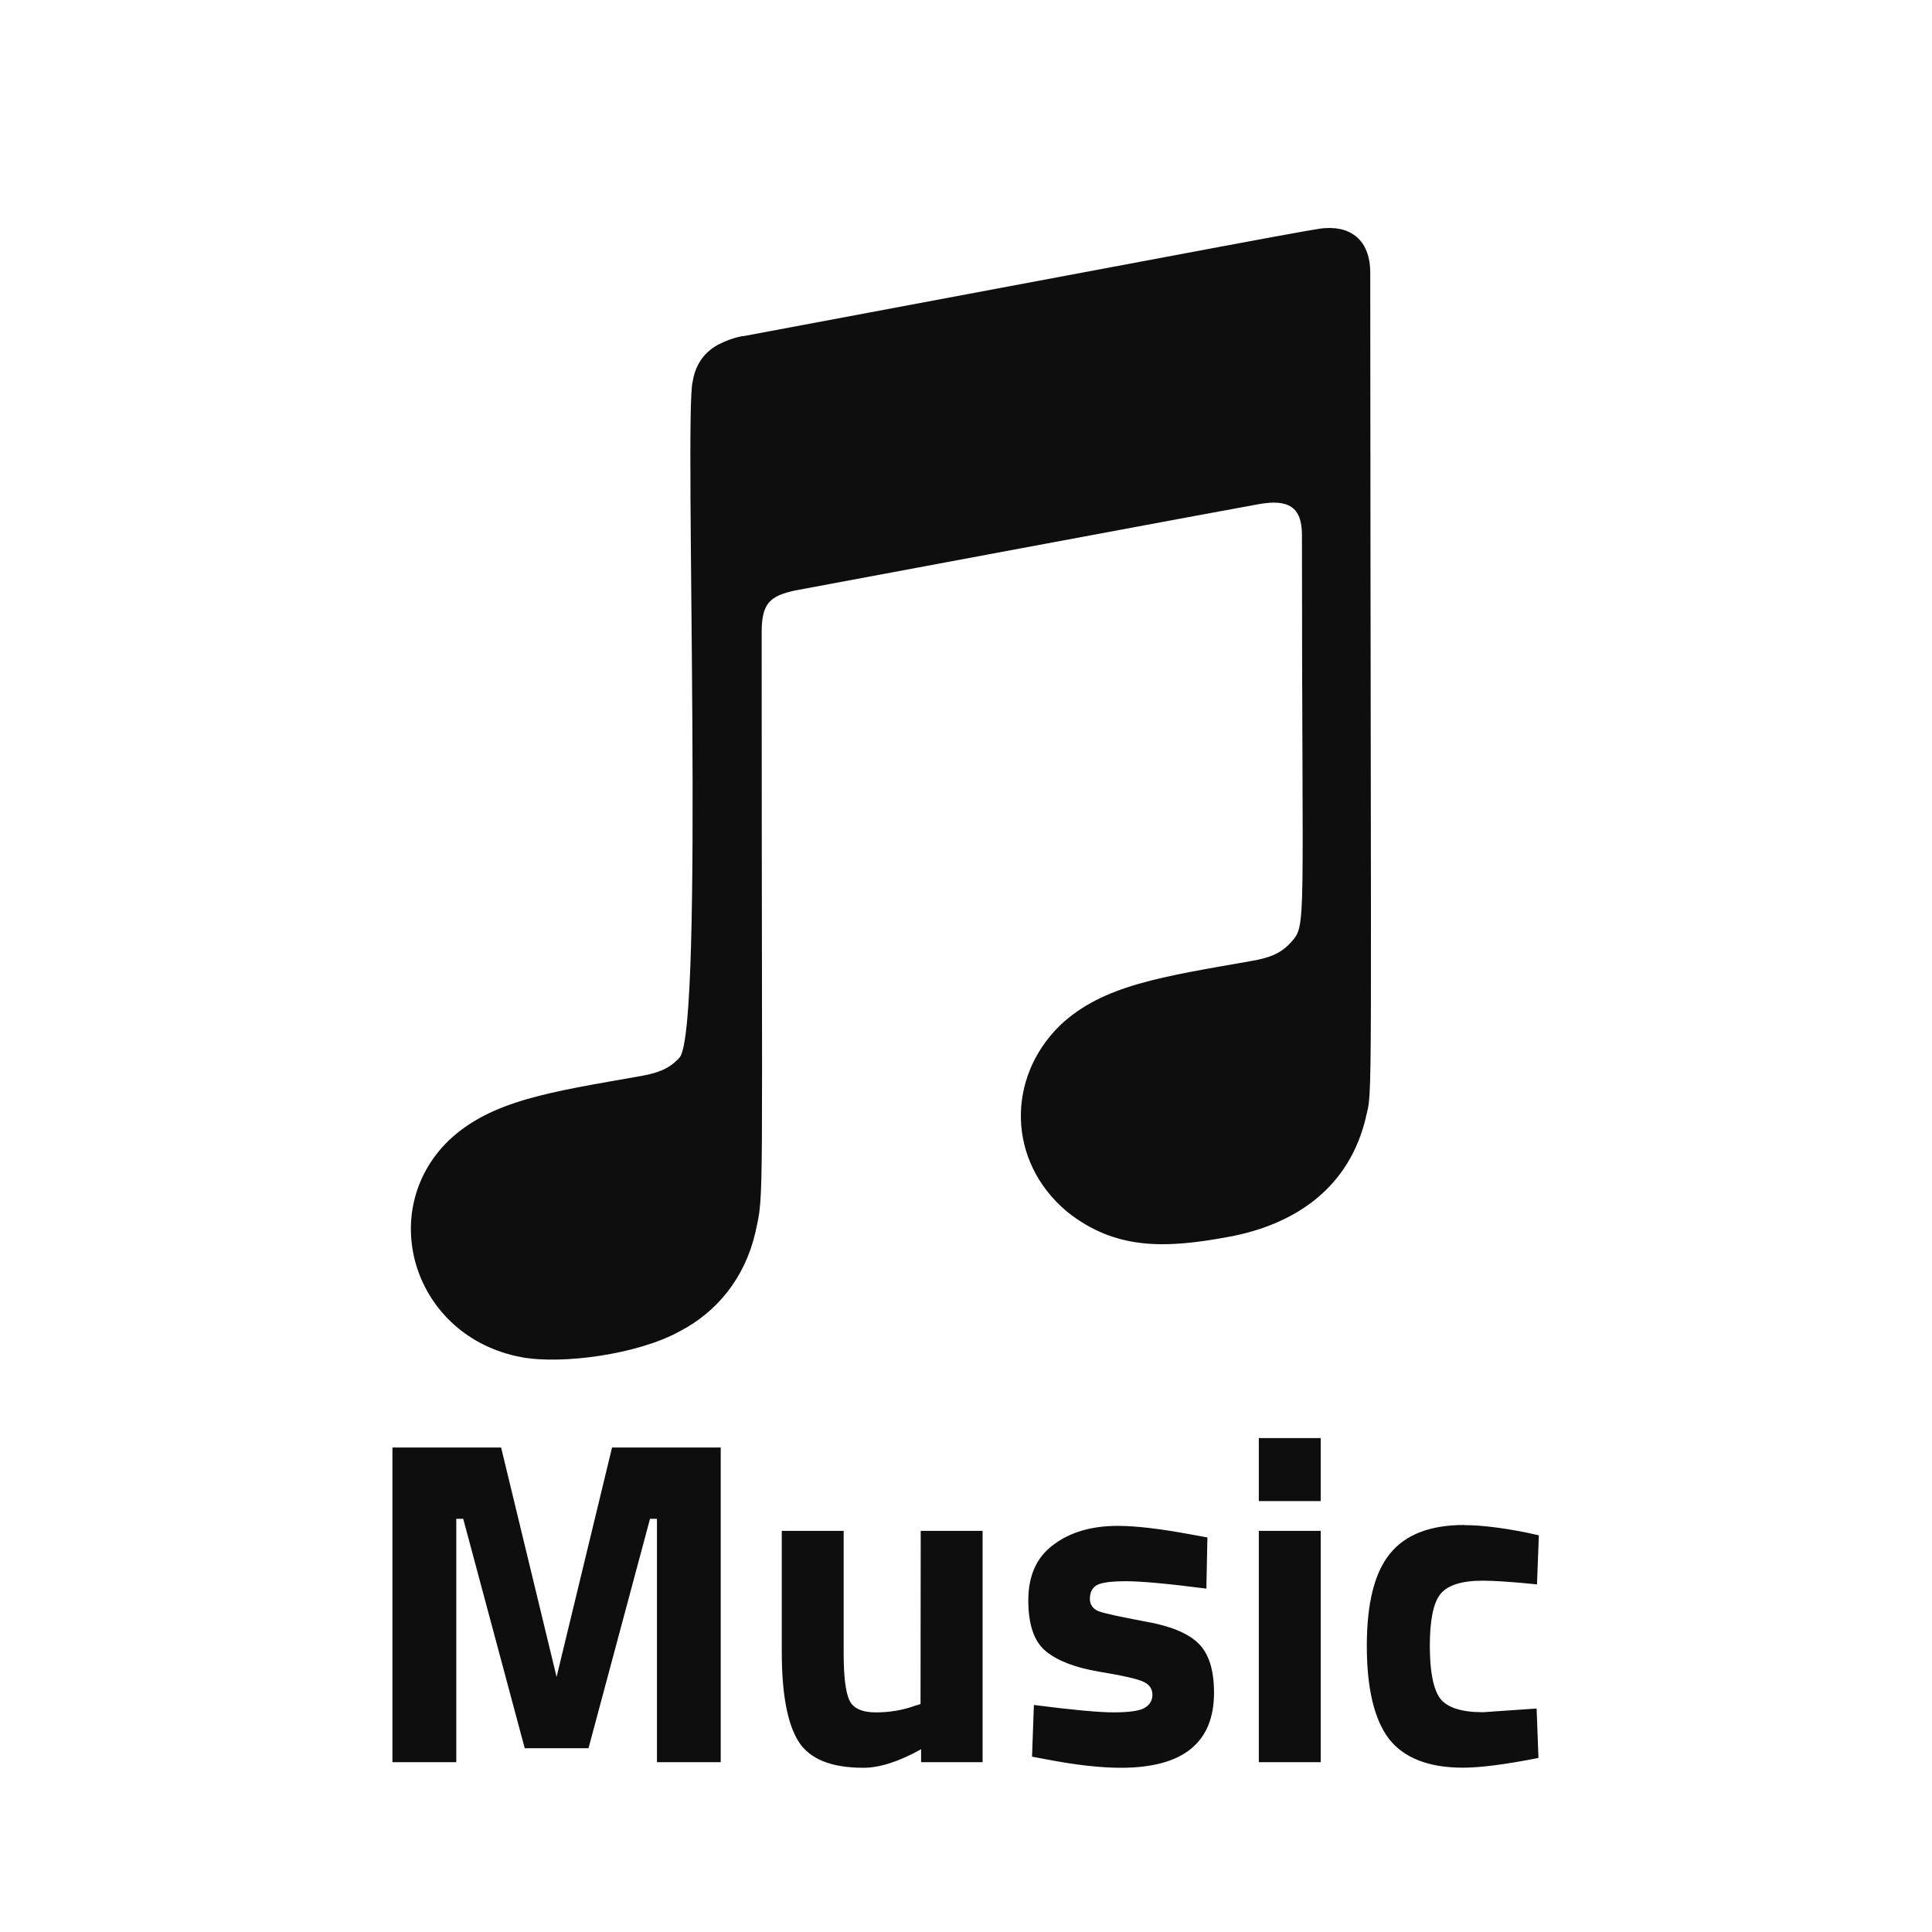
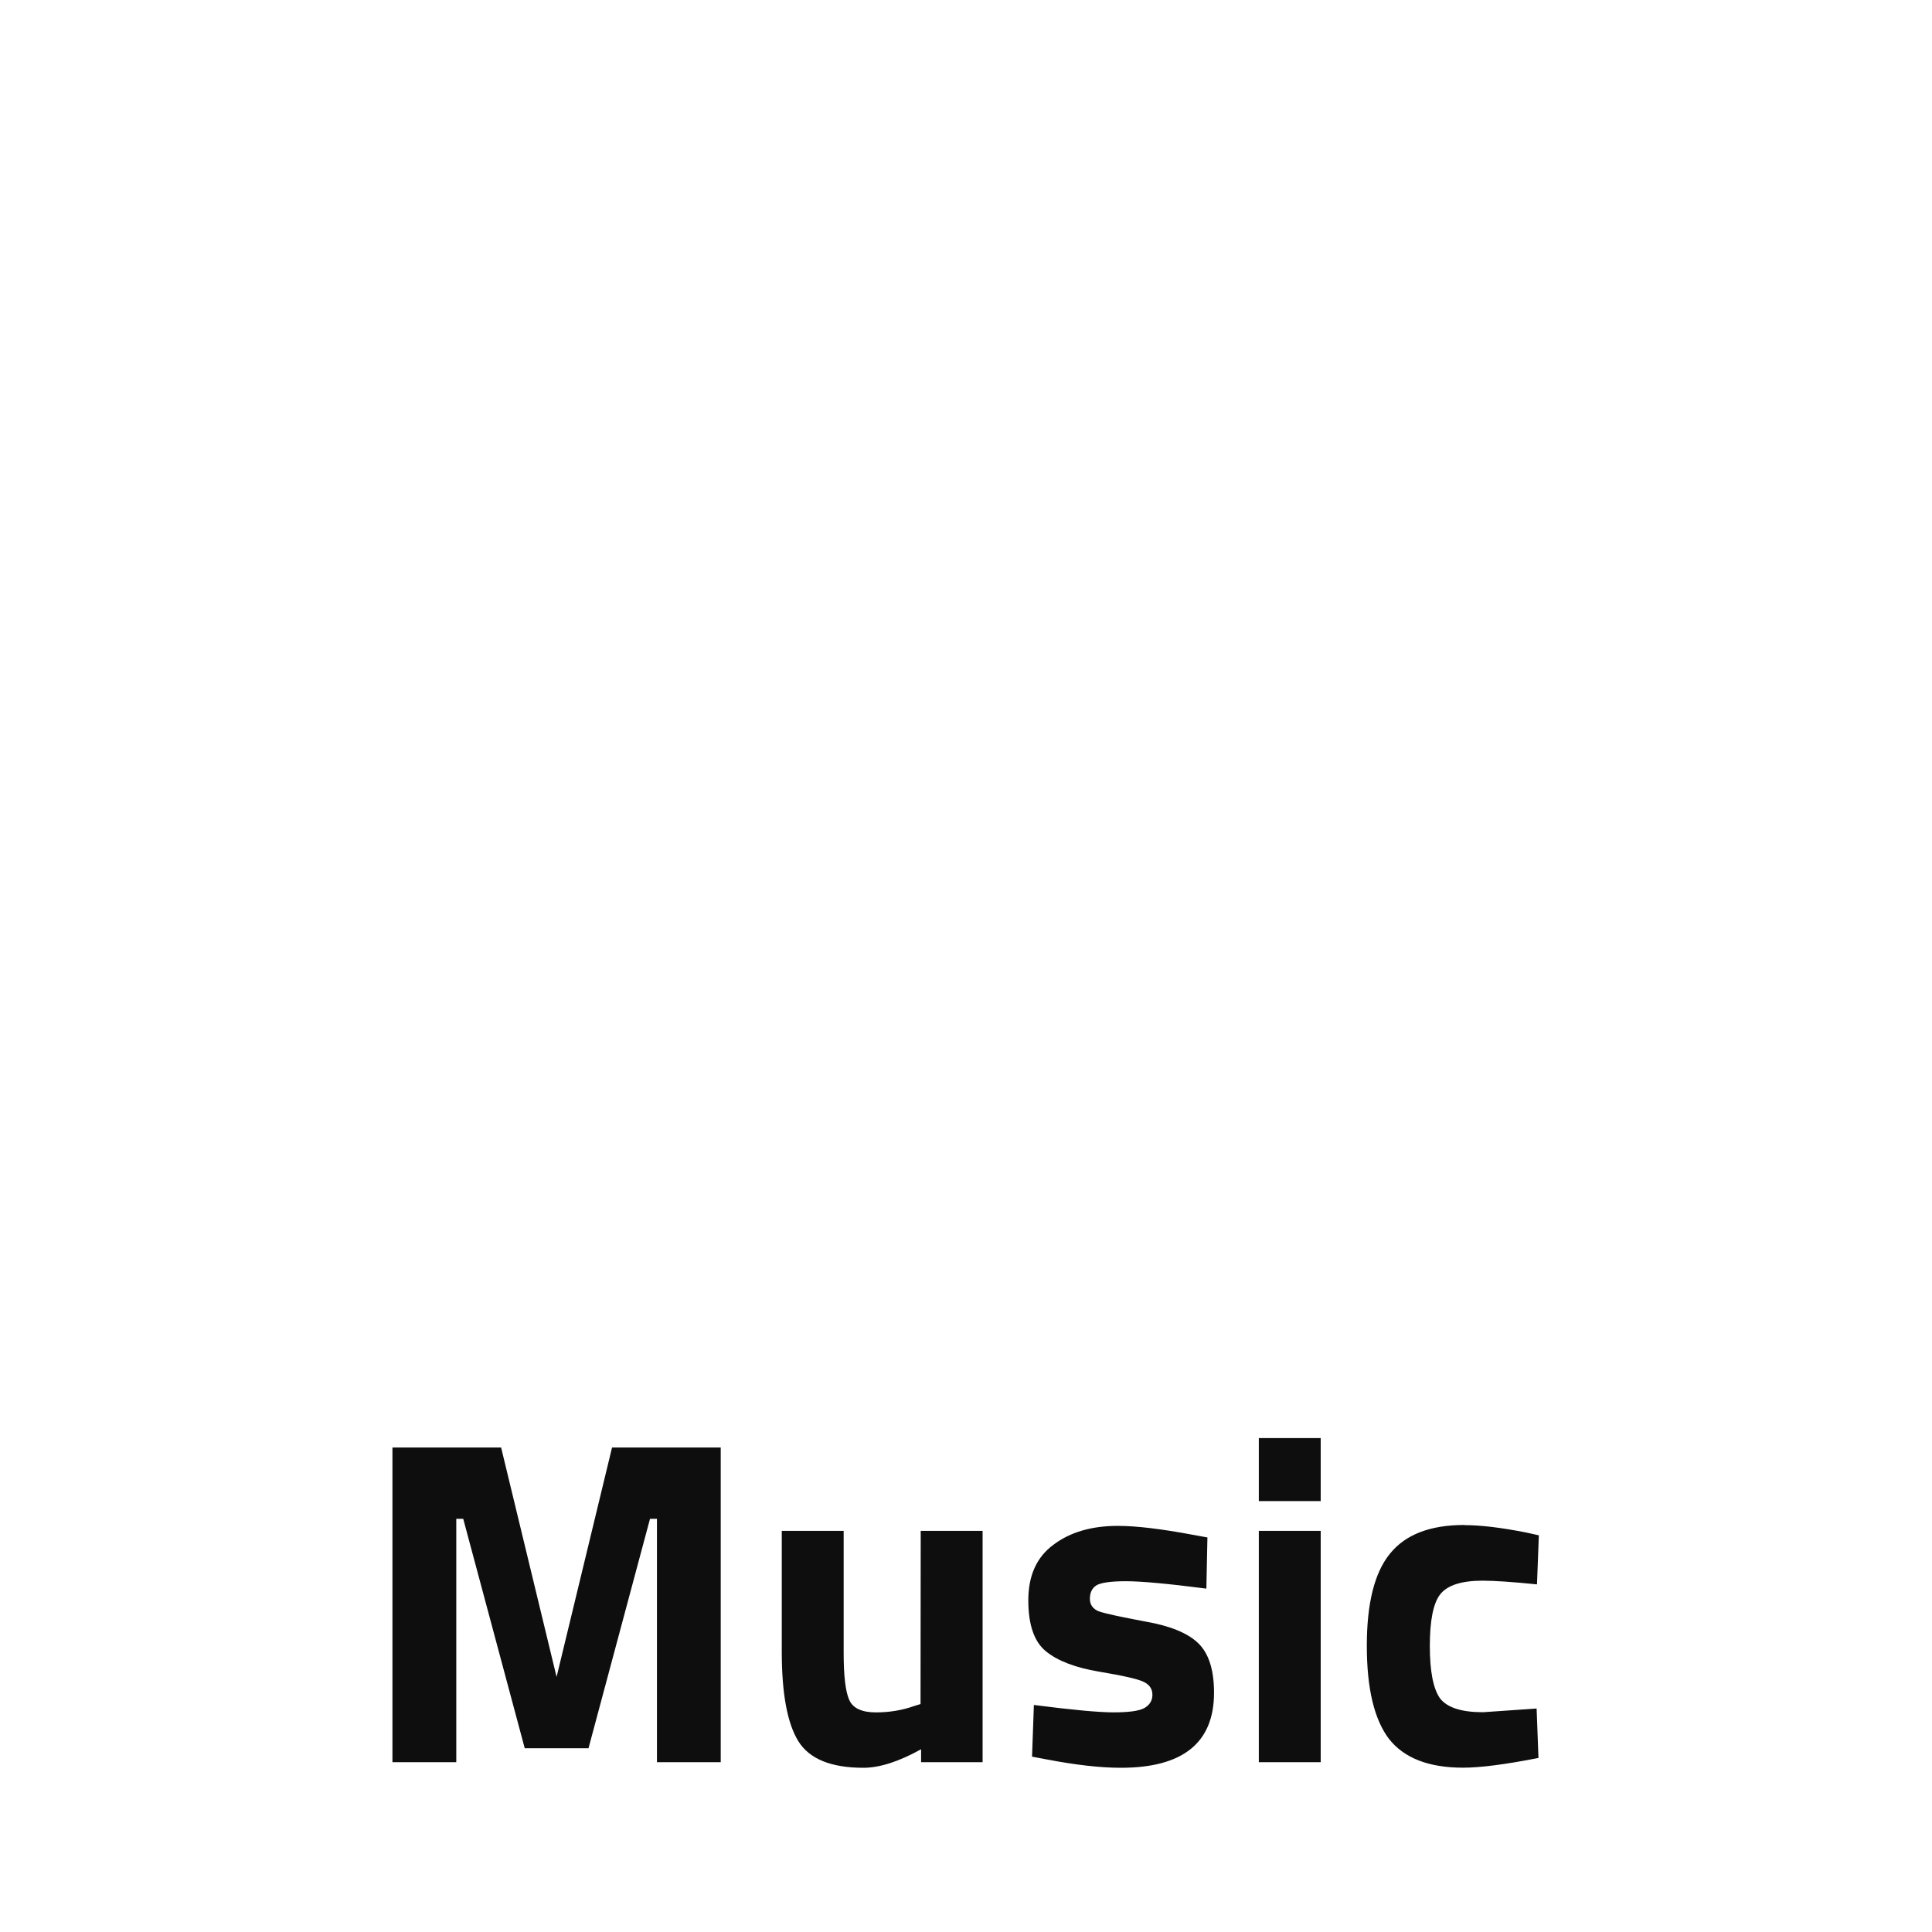
<svg xmlns="http://www.w3.org/2000/svg" version="1.1" viewBox="0 0 512 512" xml:space="preserve">
  <g fill="#0e0e0e" stroke-opacity=".5">
-     <path d="m362 296c-4.24 18.2-18 28.4-36.5 31.8-16.2 2.98-29.8 3.71-42.8-6.76-15.8-13.3-16-35.4-1.79-49.3 11.3-10.7 27.1-12.9 50.9-17.1 3.98-0.729 7.42-1.66 10.3-4.91 4.24-4.77 2.92-2.72 2.92-108 0-7.42-3.65-9.48-11.3-8.15-5.44 0.928-123 22.9-123 22.9-6.76 1.46-8.88 3.45-8.88 11.1 0 156 0.729 148-1.66 159-2.78 12.1-10.2 21.1-20 26.2-11.1 6.17-31.3 8.88-42 6.89-28.6-5.37-38.7-38.5-19.3-57.4 11.3-10.7 27.1-12.9 50.9-17.1 3.98-0.729 7.42-1.66 10.3-4.91 6.7-7.62 1.19-170 3.45-179 0.53-3.45 1.99-6.36 4.71-8.55 2.78-2.32 7.82-3.65 8.88-3.65 135-25.3 152-28.6 154-28.6 7.62-0.53 12 3.98 12 11.7 0.133 228 0.729 216-1.19 224z" fill="#0e0e0e" />
    <path d="m104 467v-83.4h28.8l14.7 60.8 14.7-60.8h28.8v83.4h-16.9v-64.5h-1.84l-16.3 60.8h-16.9l-16.3-60.8h-1.84v64.5zm140-61.3h16.4v61.3h-16.3v-3.43q-8.83 4.91-15.3 4.91-12.8 0-17.2-6.99-4.42-7.11-4.42-23.7v-32.1h16.4v32.4q0 9.08 1.47 12.4t7.11 3.31q5.4 0 10.2-1.72l1.59-0.491zm75.7 15.3q-15.2-1.96-21.3-1.96-6.01 0-7.85 1.1-1.72 1.1-1.72 3.56 0 2.33 2.33 3.31 2.45 0.859 12.3 2.7 9.94 1.72 14.1 5.77 4.17 4.05 4.17 13.1 0 19.9-24.7 19.9-8.1 0-19.6-2.21l-3.93-0.736 0.491-13.7q15.2 1.96 21.1 1.96 6.01 0 8.1-1.1 2.21-1.23 2.21-3.56 0-2.33-2.33-3.43-2.21-1.1-11.8-2.7-9.45-1.59-14.1-5.4-4.66-3.8-4.66-13.5 0-9.81 6.62-14.7 6.62-5.03 17.1-5.03 7.24 0 19.7 2.33l4.05 0.736zm13.9 46v-61.3h16.4v61.3zm0-69.2v-16.7h16.4v16.7zm54.6 6.38q6.38 0 16.3 1.96l3.31 0.736-0.491 13q-9.69-0.981-14.4-0.981-8.46 0-11.3 3.68-2.7 3.56-2.7 13.6 0 10.1 2.7 13.9 2.82 3.68 11.4 3.68l14.2-0.981 0.491 13.1q-13.1 2.58-20 2.58-13.6 0-19.6-7.61-5.89-7.73-5.89-24.7 0-16.9 6.13-24.4 6.13-7.61 19.7-7.61z" aria-label="Music" />
  </g>
</svg>